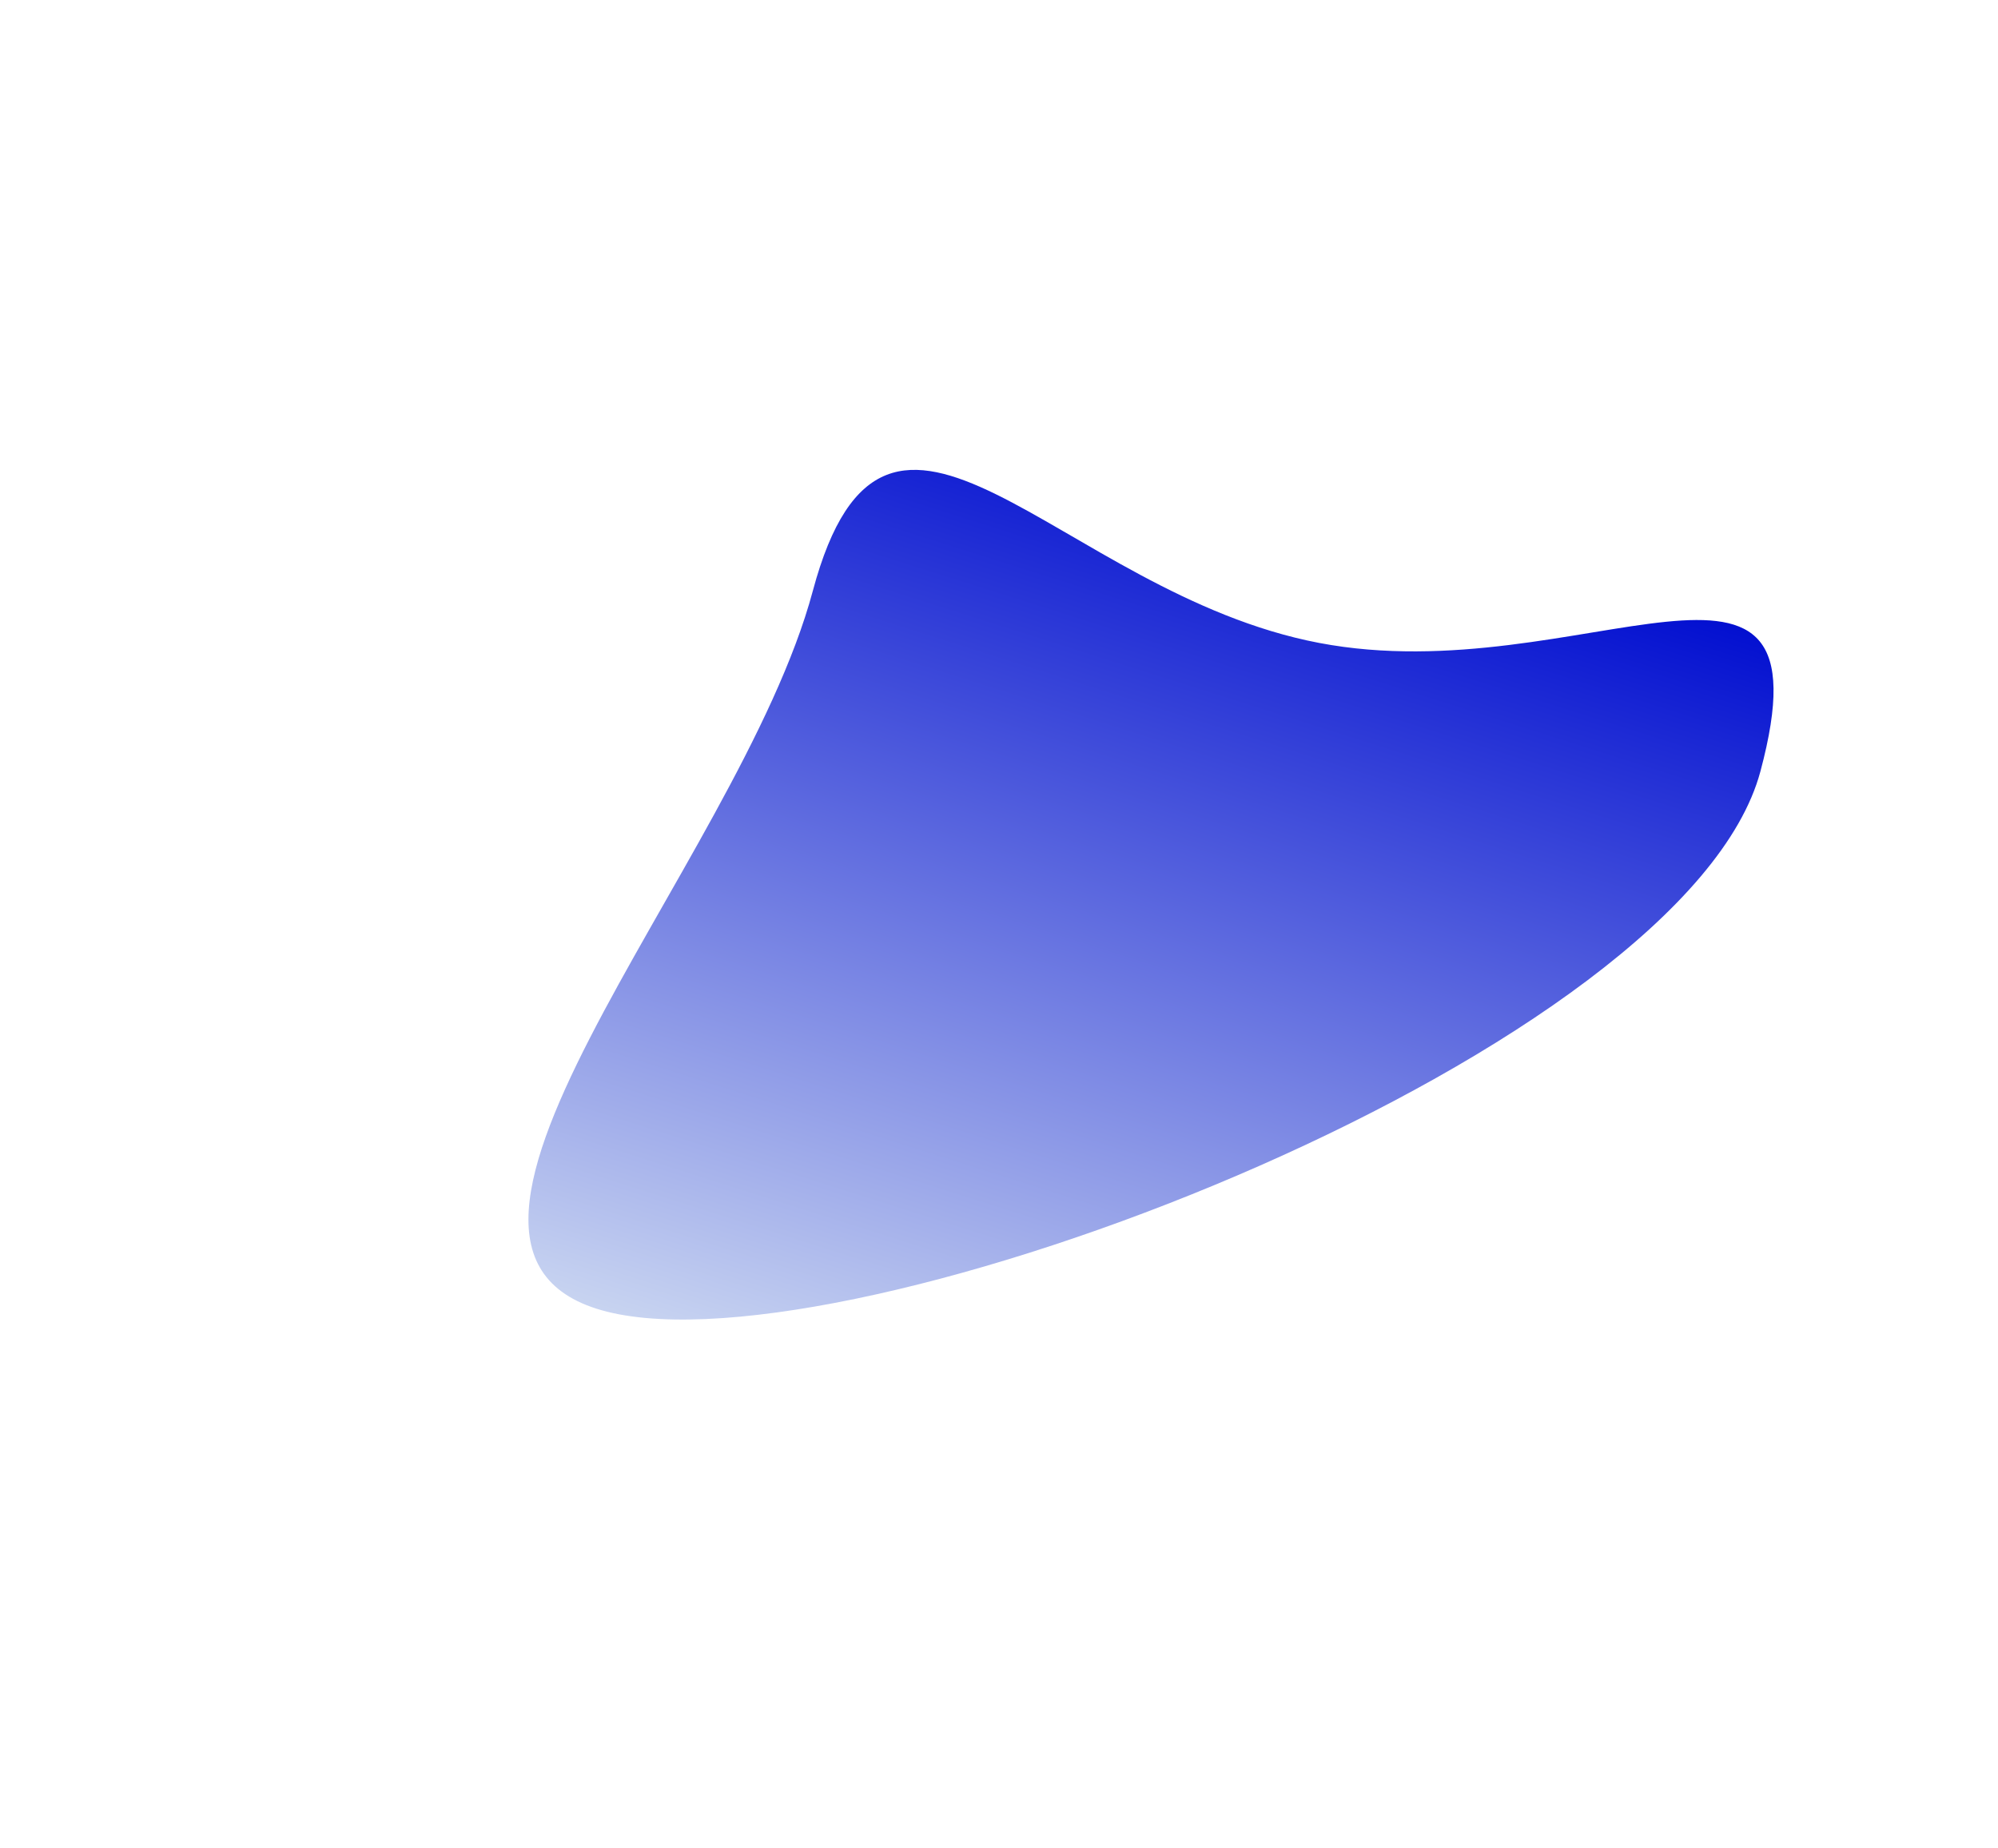
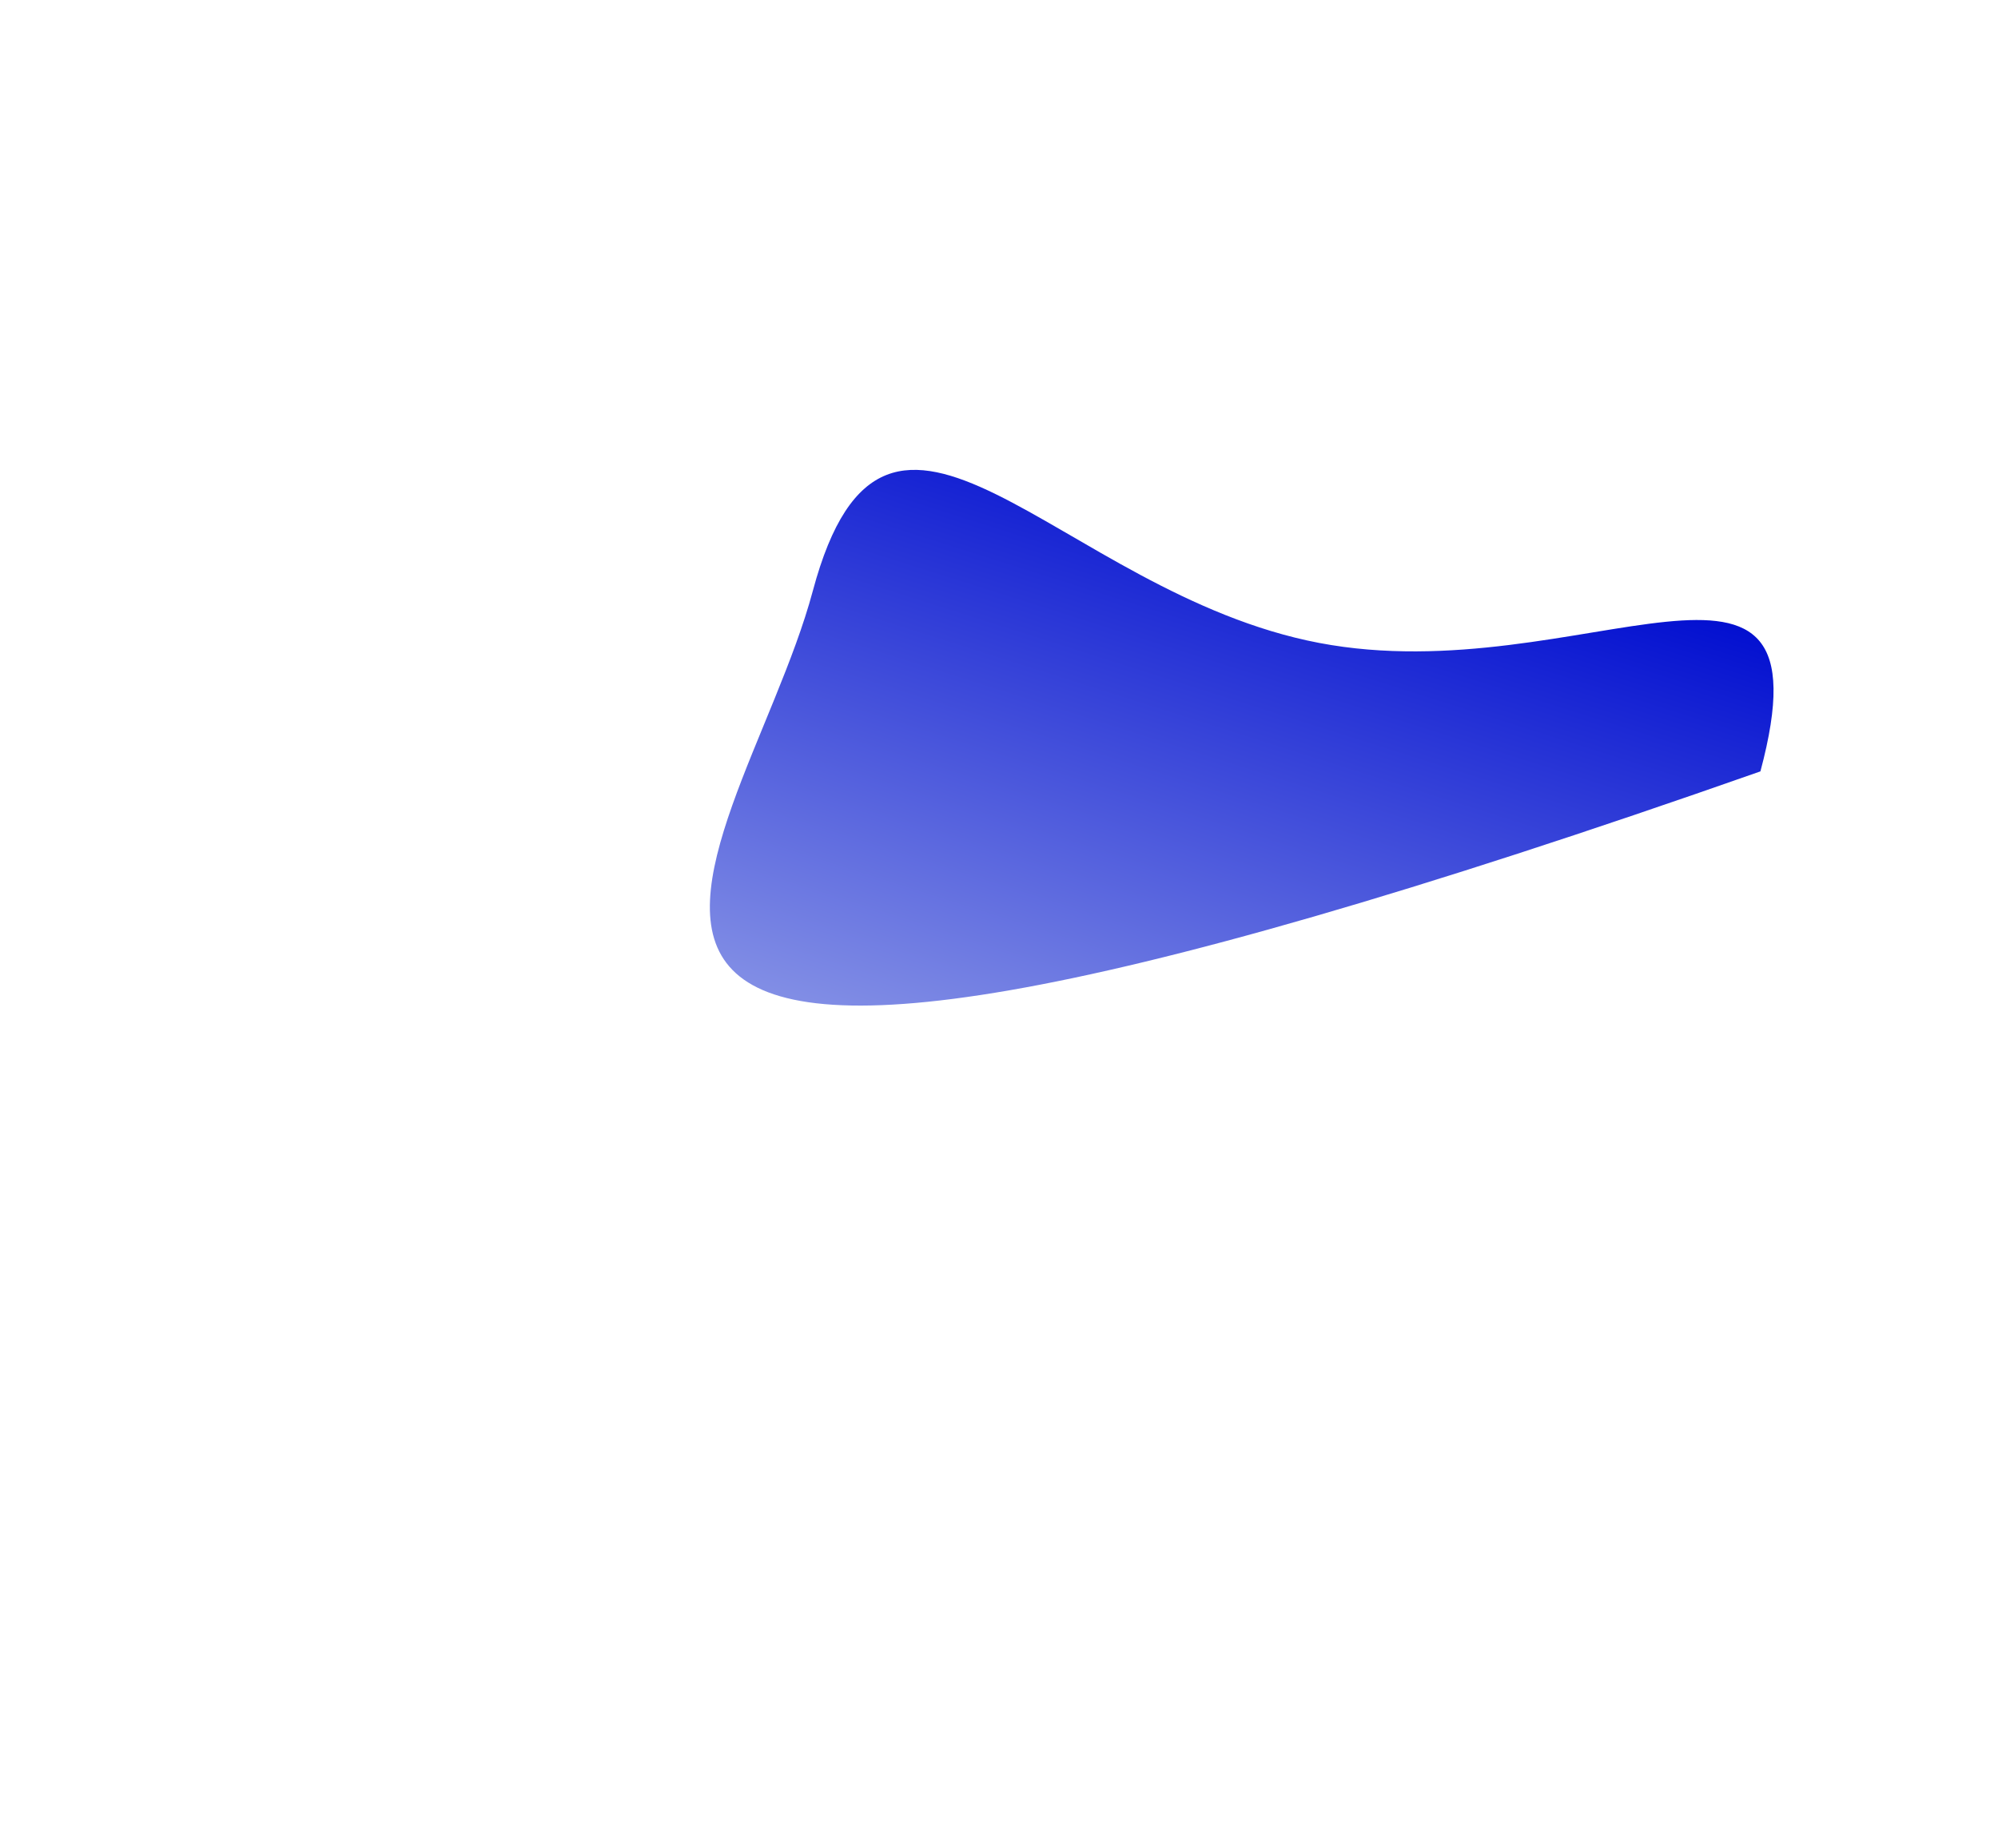
<svg xmlns="http://www.w3.org/2000/svg" width="796" height="736" viewBox="0 0 796 736" fill="none">
  <g filter="url(#filter0_f_47_1322)">
-     <path d="M525.538 256.106C629.787 275.962 730.961 196.756 701.347 307.277C671.733 417.798 350.86 543.408 246.611 523.552C142.363 503.695 294.215 345.891 323.829 235.37C353.443 124.849 421.29 236.249 525.538 256.106Z" fill="url(#paint0_linear_47_1322)" />
+     <path d="M525.538 256.106C629.787 275.962 730.961 196.756 701.347 307.277C142.363 503.695 294.215 345.891 323.829 235.37C353.443 124.849 421.29 236.249 525.538 256.106Z" fill="url(#paint0_linear_47_1322)" />
  </g>
  <defs>
    <filter id="filter0_f_47_1322" x="0.532" y="-22.83" width="916.047" height="758.468" filterUnits="userSpaceOnUse" color-interpolation-filters="sRGB">
      <feFlood flood-opacity="0" result="BackgroundImageFix" />
      <feBlend mode="normal" in="SourceGraphic" in2="BackgroundImageFix" result="shape" />
      <feGaussianBlur stdDeviation="105" result="effect1_foregroundBlur_47_1322" />
    </filter>
    <linearGradient id="paint0_linear_47_1322" x1="200.279" y1="514.727" x2="322.737" y2="128.694" gradientUnits="userSpaceOnUse">
      <stop stop-color="#CAD6F1" />
      <stop offset="1" stop-color="#010ED0" />
    </linearGradient>
  </defs>
</svg>